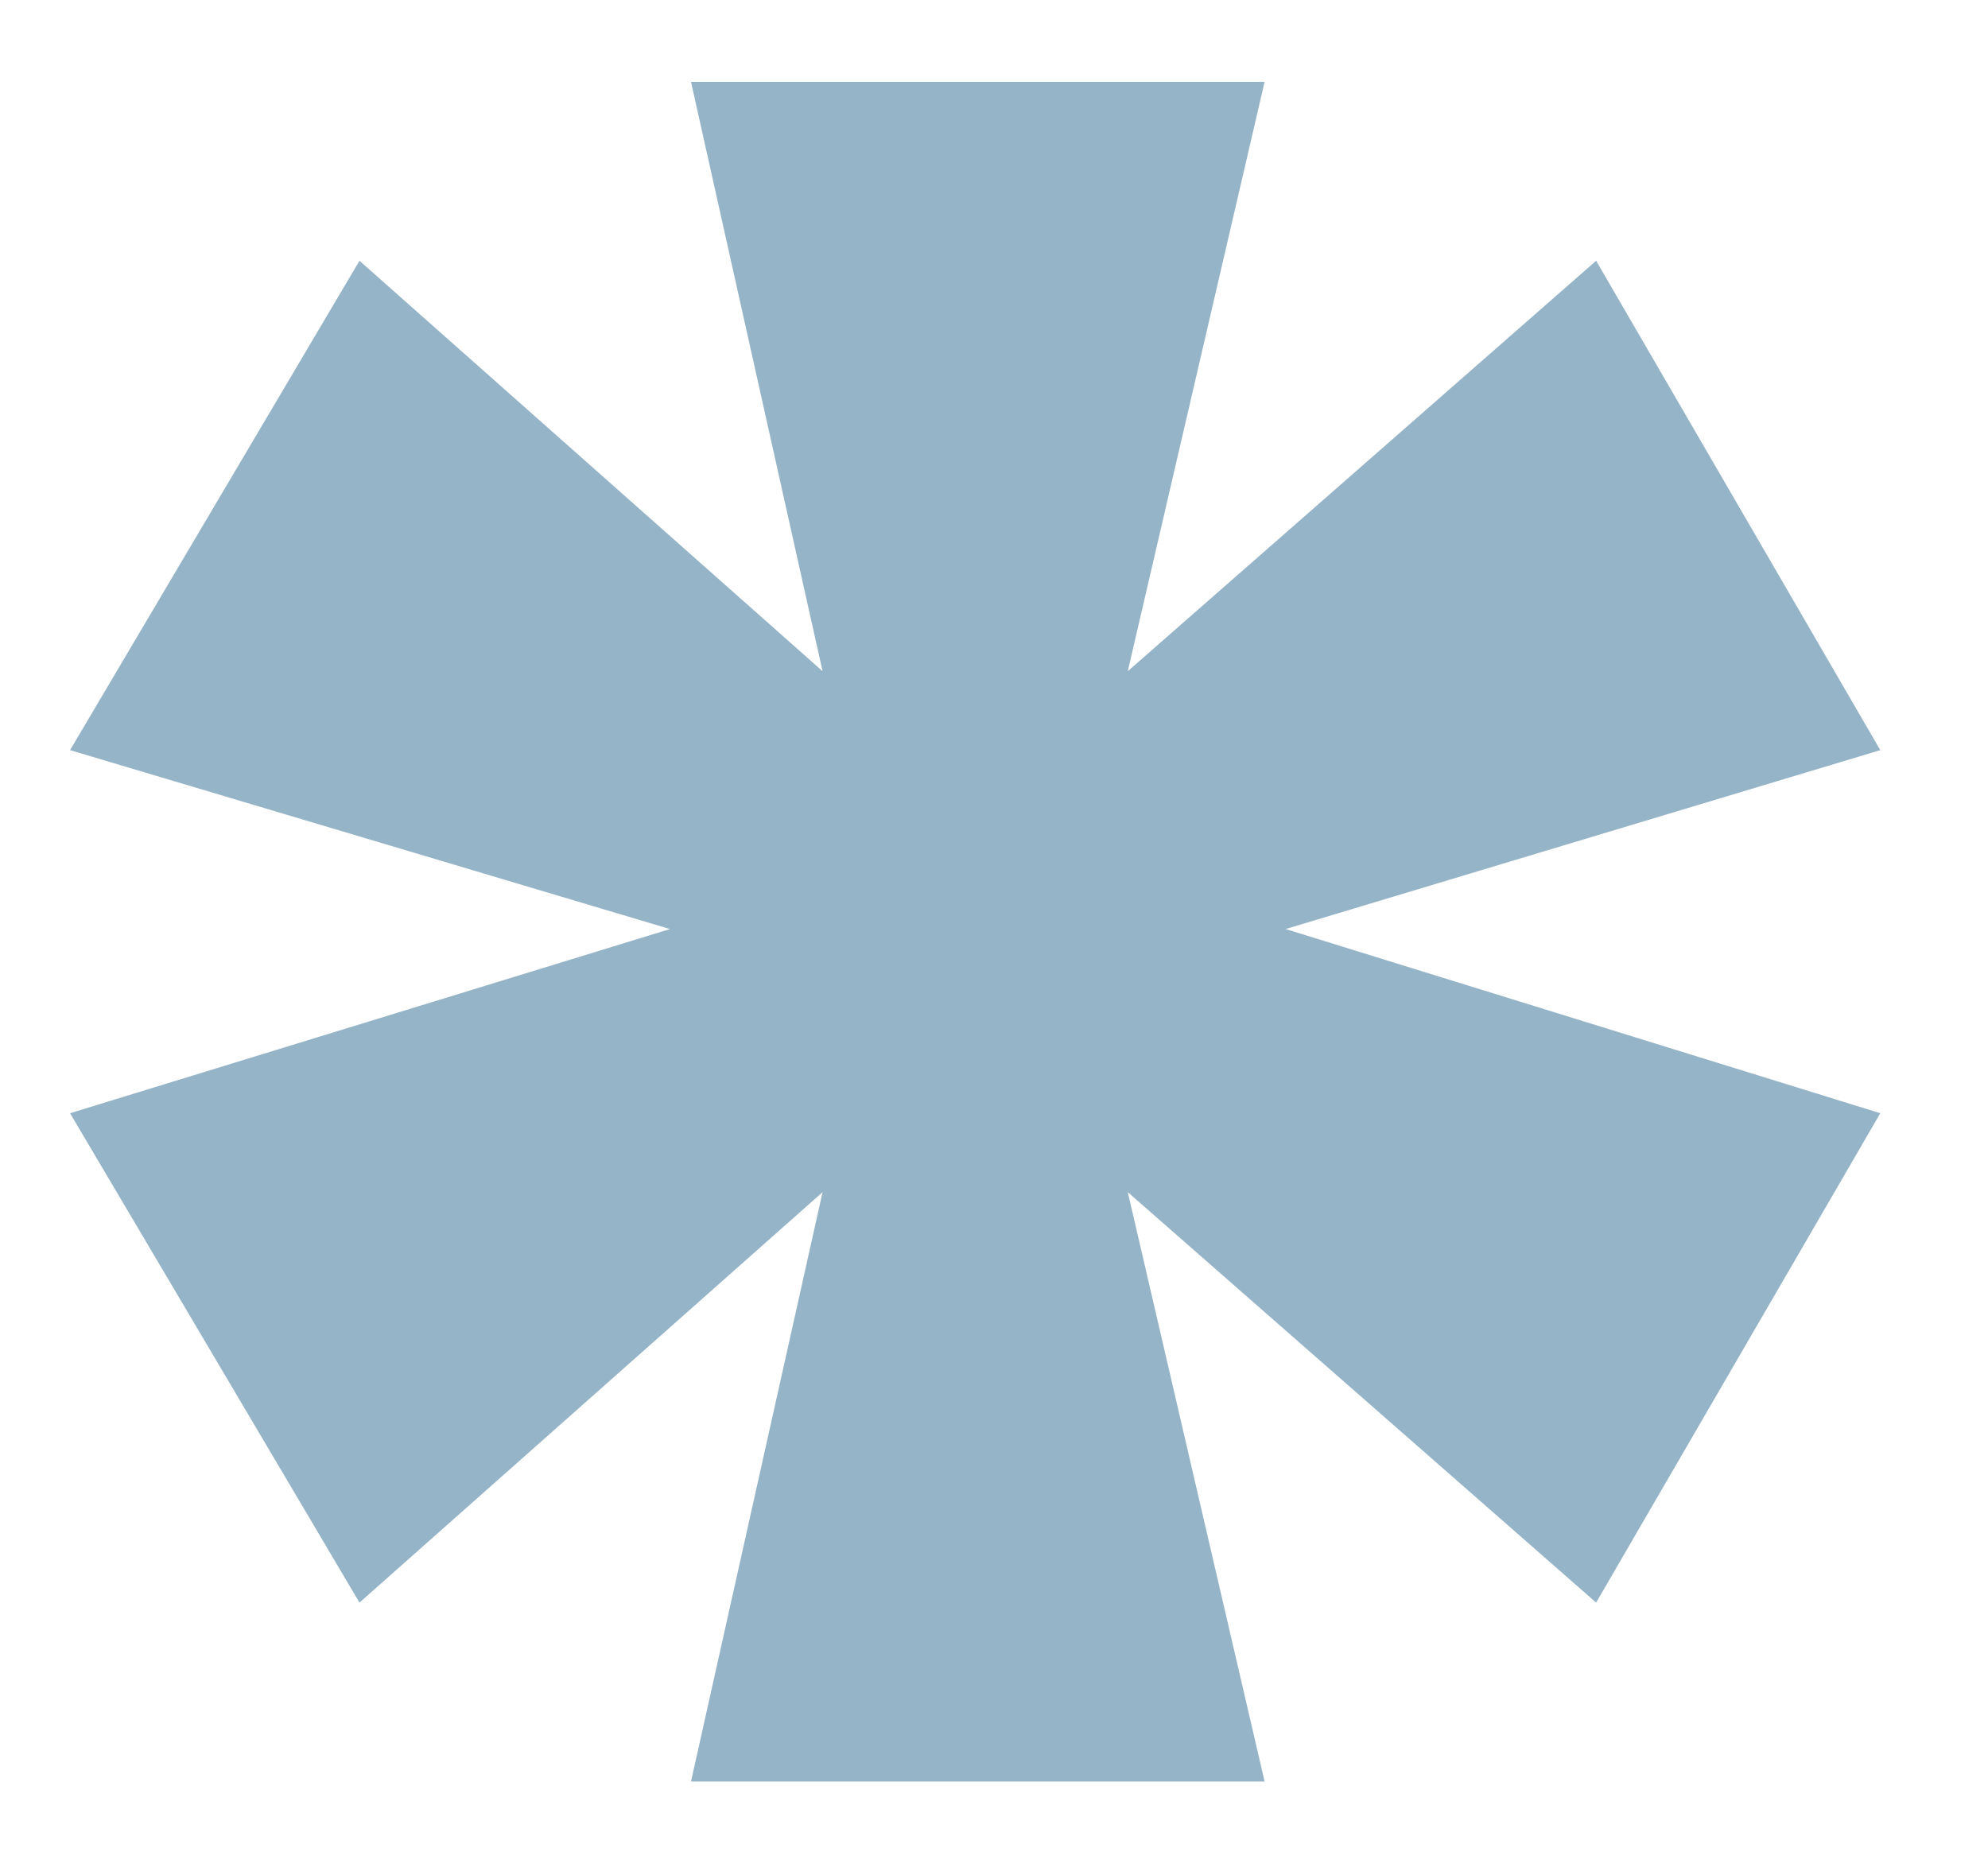
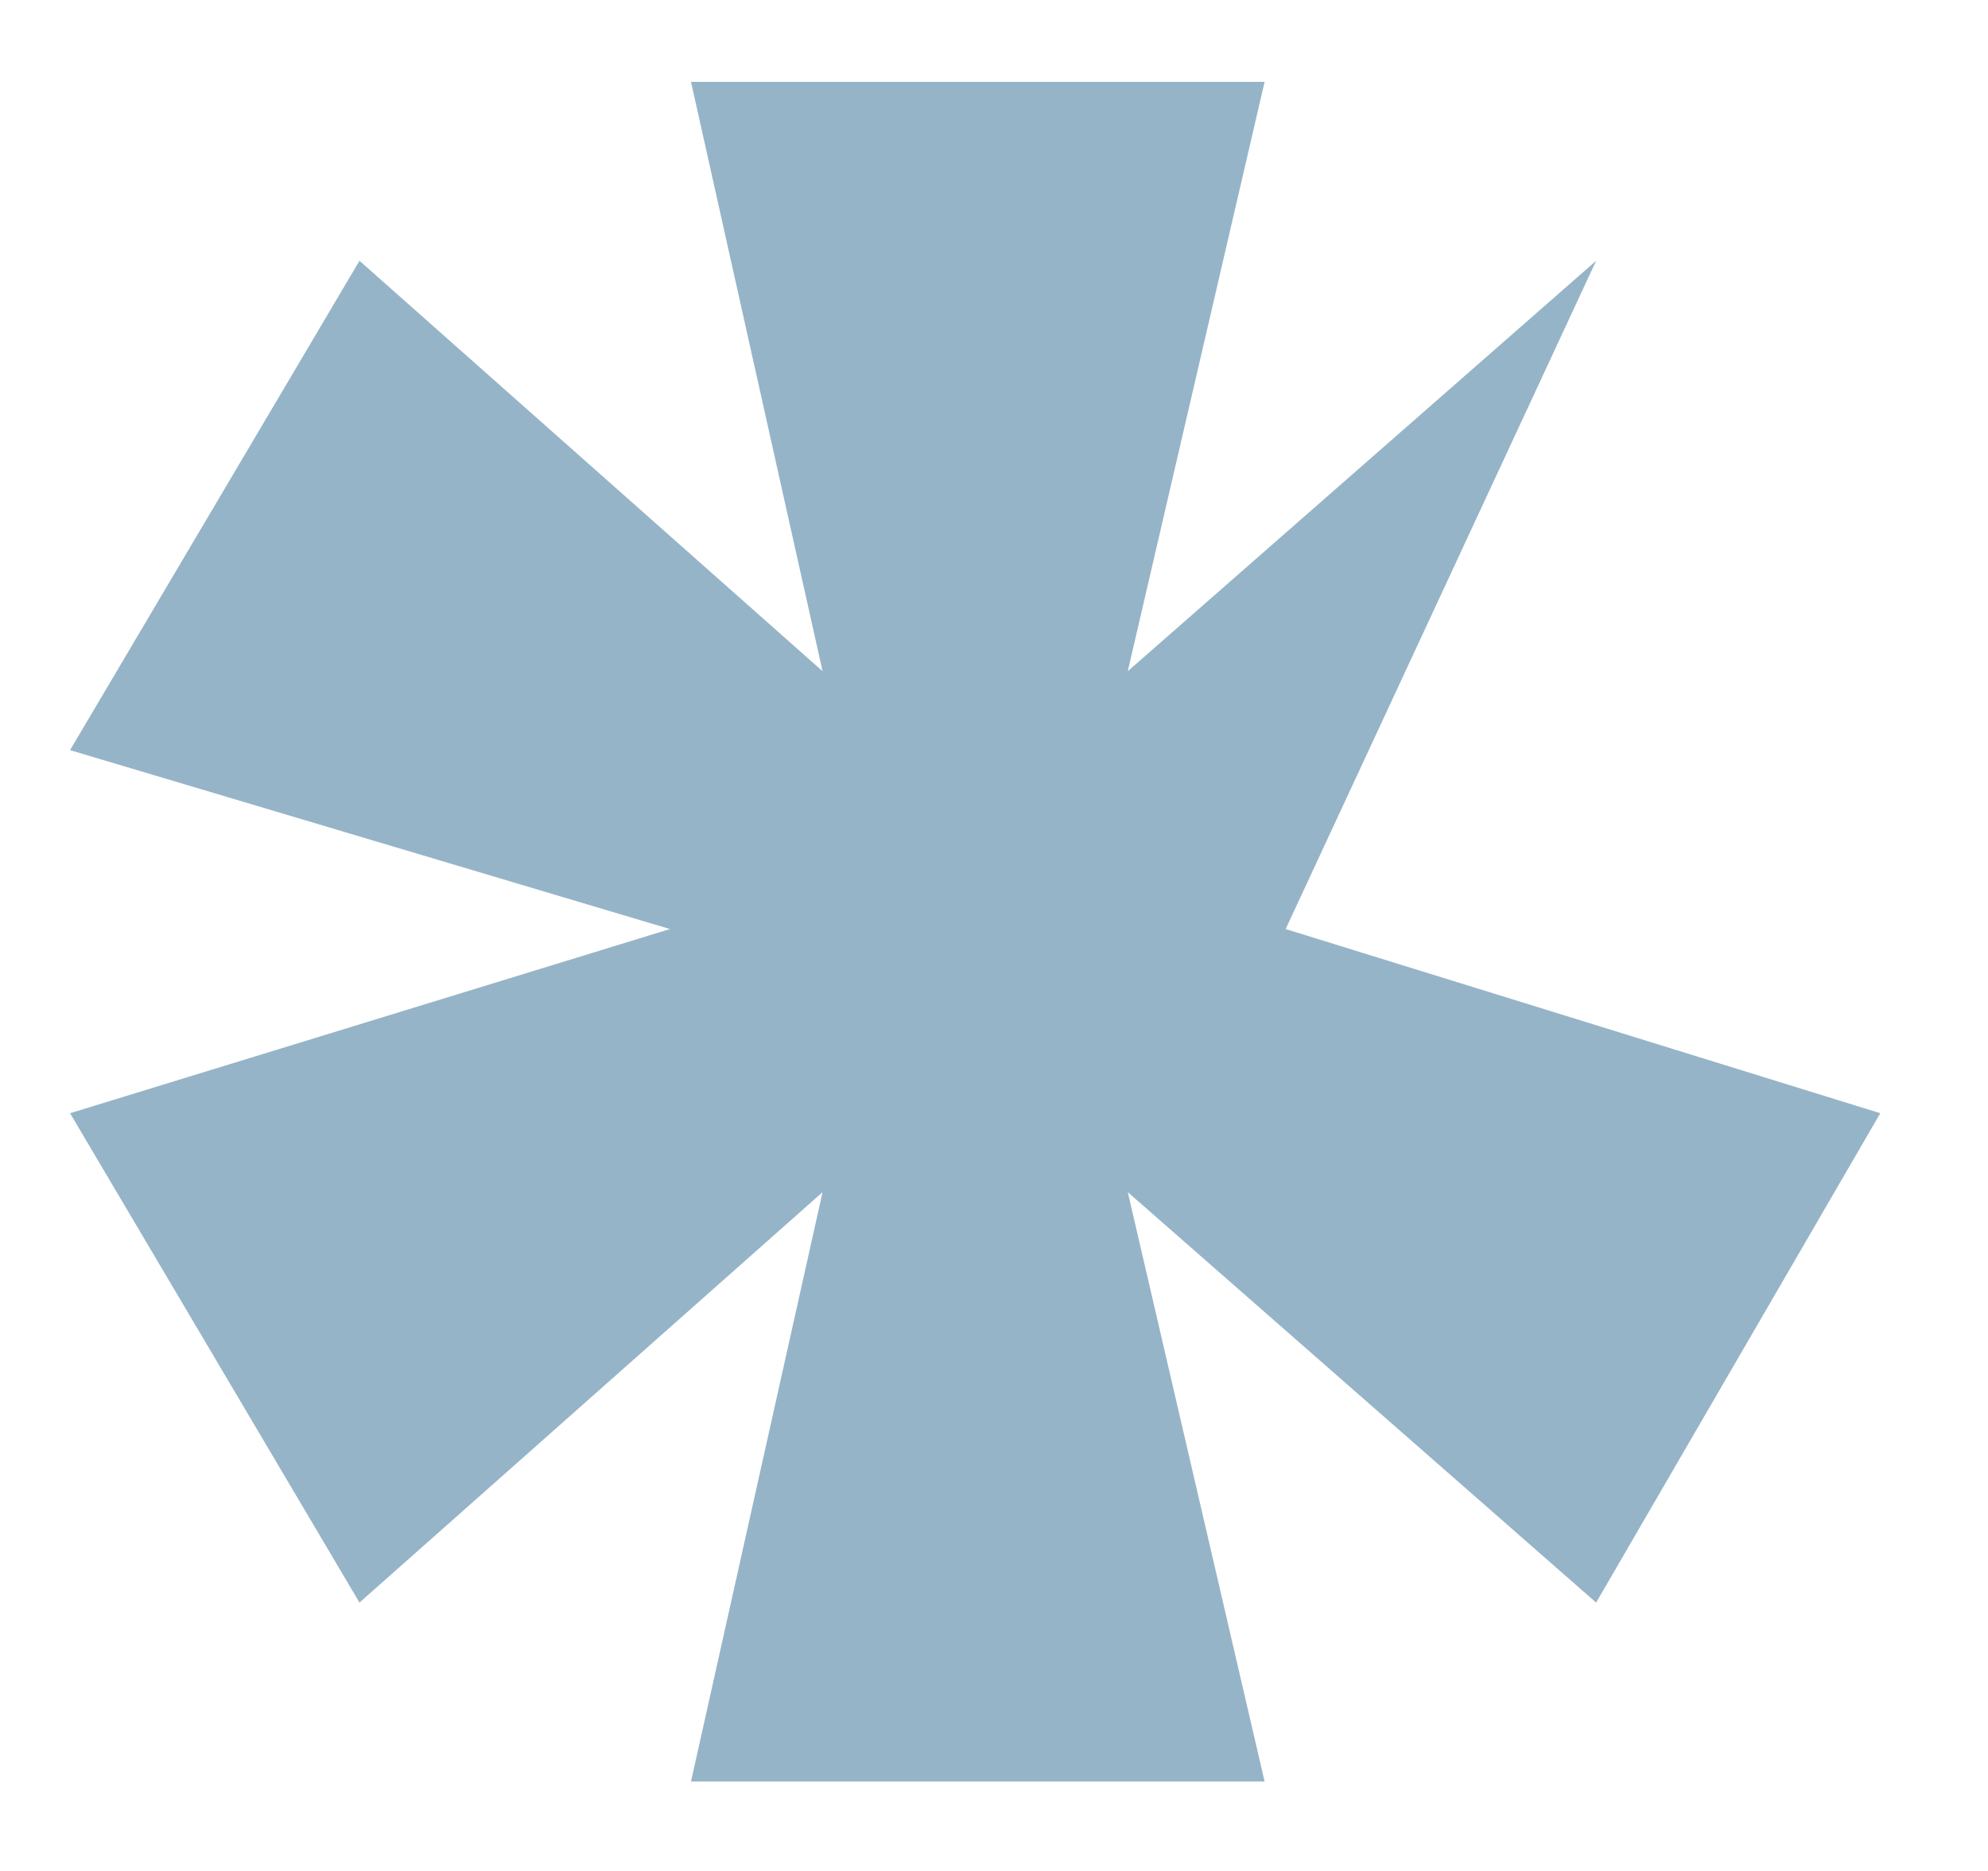
<svg xmlns="http://www.w3.org/2000/svg" width="17" height="16" viewBox="0 0 17 16" fill="none">
-   <path d="M5.909 15.235L7.034 10.195L3.074 13.705L0.599 9.52L5.729 7.945L0.599 6.415L3.074 2.23L7.034 5.74L5.909 0.7H10.814L9.644 5.74L13.649 2.23L16.079 6.415L10.994 7.945L16.079 9.52L13.649 13.705L9.644 10.195L10.814 15.235H5.909Z" fill="#96b4c8" />
+   <path d="M5.909 15.235L7.034 10.195L3.074 13.705L0.599 9.52L5.729 7.945L0.599 6.415L3.074 2.23L7.034 5.74L5.909 0.7H10.814L9.644 5.74L13.649 2.23L10.994 7.945L16.079 9.52L13.649 13.705L9.644 10.195L10.814 15.235H5.909Z" fill="#96b4c8" />
</svg>